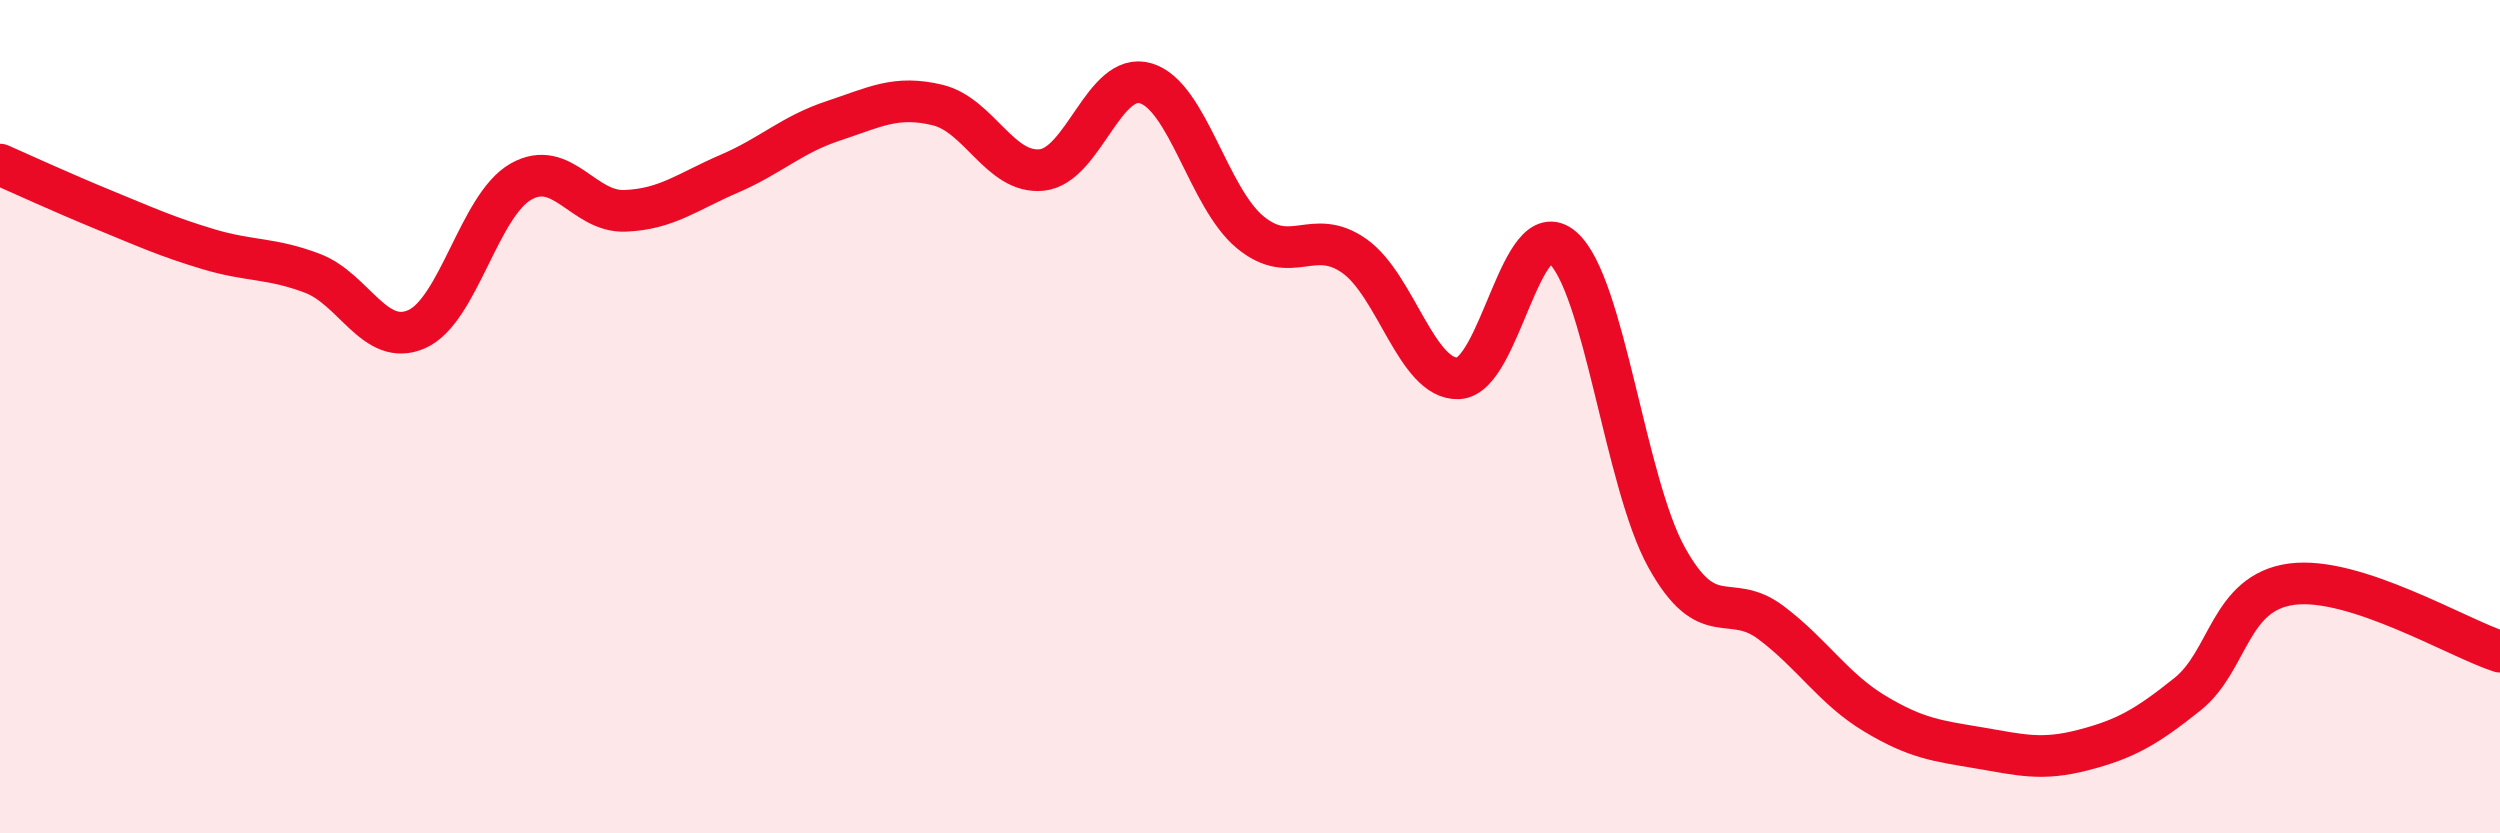
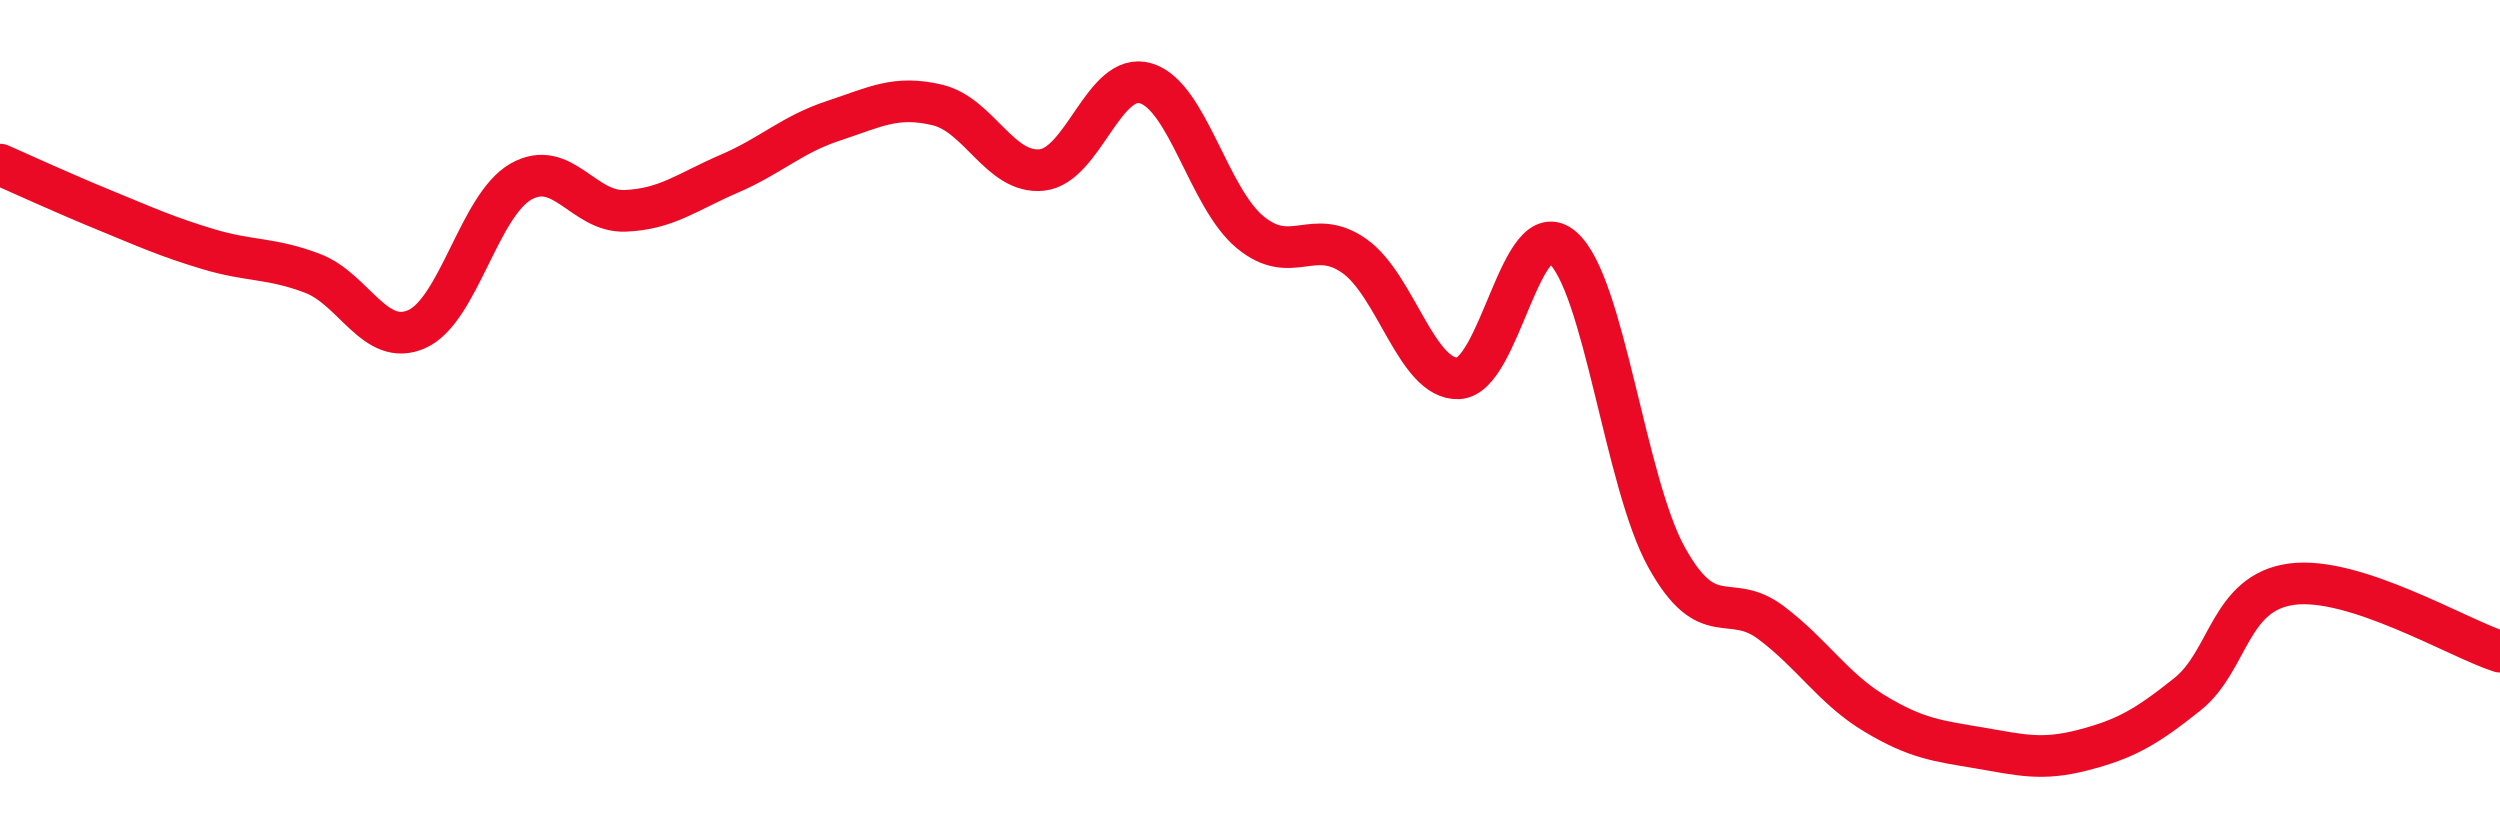
<svg xmlns="http://www.w3.org/2000/svg" width="60" height="20" viewBox="0 0 60 20">
-   <path d="M 0,3.95 C 0.5,4.17 1.5,4.63 2.5,5.04 C 3.5,5.45 4,5.68 5,5.98 C 6,6.28 6.5,6.18 7.5,6.56 C 8.5,6.94 9,8.34 10,7.9 C 11,7.46 11.5,4.93 12.5,4.36 C 13.5,3.79 14,5.1 15,5.06 C 16,5.02 16.5,4.6 17.5,4.17 C 18.5,3.74 19,3.23 20,2.9 C 21,2.57 21.5,2.28 22.5,2.52 C 23.5,2.76 24,4.18 25,4.08 C 26,3.98 26.5,1.7 27.5,2 C 28.5,2.3 29,4.74 30,5.57 C 31,6.4 31.5,5.44 32.5,6.14 C 33.5,6.84 34,9.12 35,9.08 C 36,9.04 36.5,5.08 37.5,5.94 C 38.5,6.8 39,11.58 40,13.38 C 41,15.18 41.5,14.19 42.5,14.94 C 43.5,15.69 44,16.53 45,17.13 C 46,17.73 46.5,17.78 47.5,17.95 C 48.5,18.12 49,18.26 50,18 C 51,17.74 51.5,17.46 52.5,16.66 C 53.5,15.86 53.5,14.22 55,14.02 C 56.5,13.82 59,15.32 60,15.64L60 20L0 20Z" fill="#EB0A25" opacity="0.1" stroke-linecap="round" stroke-linejoin="round" />
  <path d="M 0,3.95 C 0.5,4.17 1.5,4.63 2.5,5.04 C 3.5,5.45 4,5.68 5,5.98 C 6,6.28 6.5,6.18 7.5,6.56 C 8.5,6.94 9,8.34 10,7.9 C 11,7.46 11.5,4.93 12.5,4.36 C 13.5,3.79 14,5.1 15,5.06 C 16,5.02 16.5,4.6 17.5,4.17 C 18.5,3.74 19,3.23 20,2.9 C 21,2.57 21.5,2.28 22.5,2.52 C 23.5,2.76 24,4.18 25,4.08 C 26,3.98 26.5,1.7 27.5,2 C 28.5,2.3 29,4.74 30,5.57 C 31,6.4 31.5,5.44 32.5,6.14 C 33.5,6.84 34,9.12 35,9.08 C 36,9.04 36.5,5.08 37.5,5.94 C 38.5,6.8 39,11.58 40,13.38 C 41,15.18 41.5,14.19 42.5,14.94 C 43.5,15.69 44,16.53 45,17.13 C 46,17.73 46.5,17.78 47.5,17.95 C 48.5,18.12 49,18.26 50,18 C 51,17.74 51.5,17.46 52.5,16.66 C 53.5,15.86 53.5,14.22 55,14.02 C 56.5,13.82 59,15.32 60,15.64" stroke="#EB0A25" stroke-width="1" fill="none" stroke-linecap="round" stroke-linejoin="round" />
</svg>